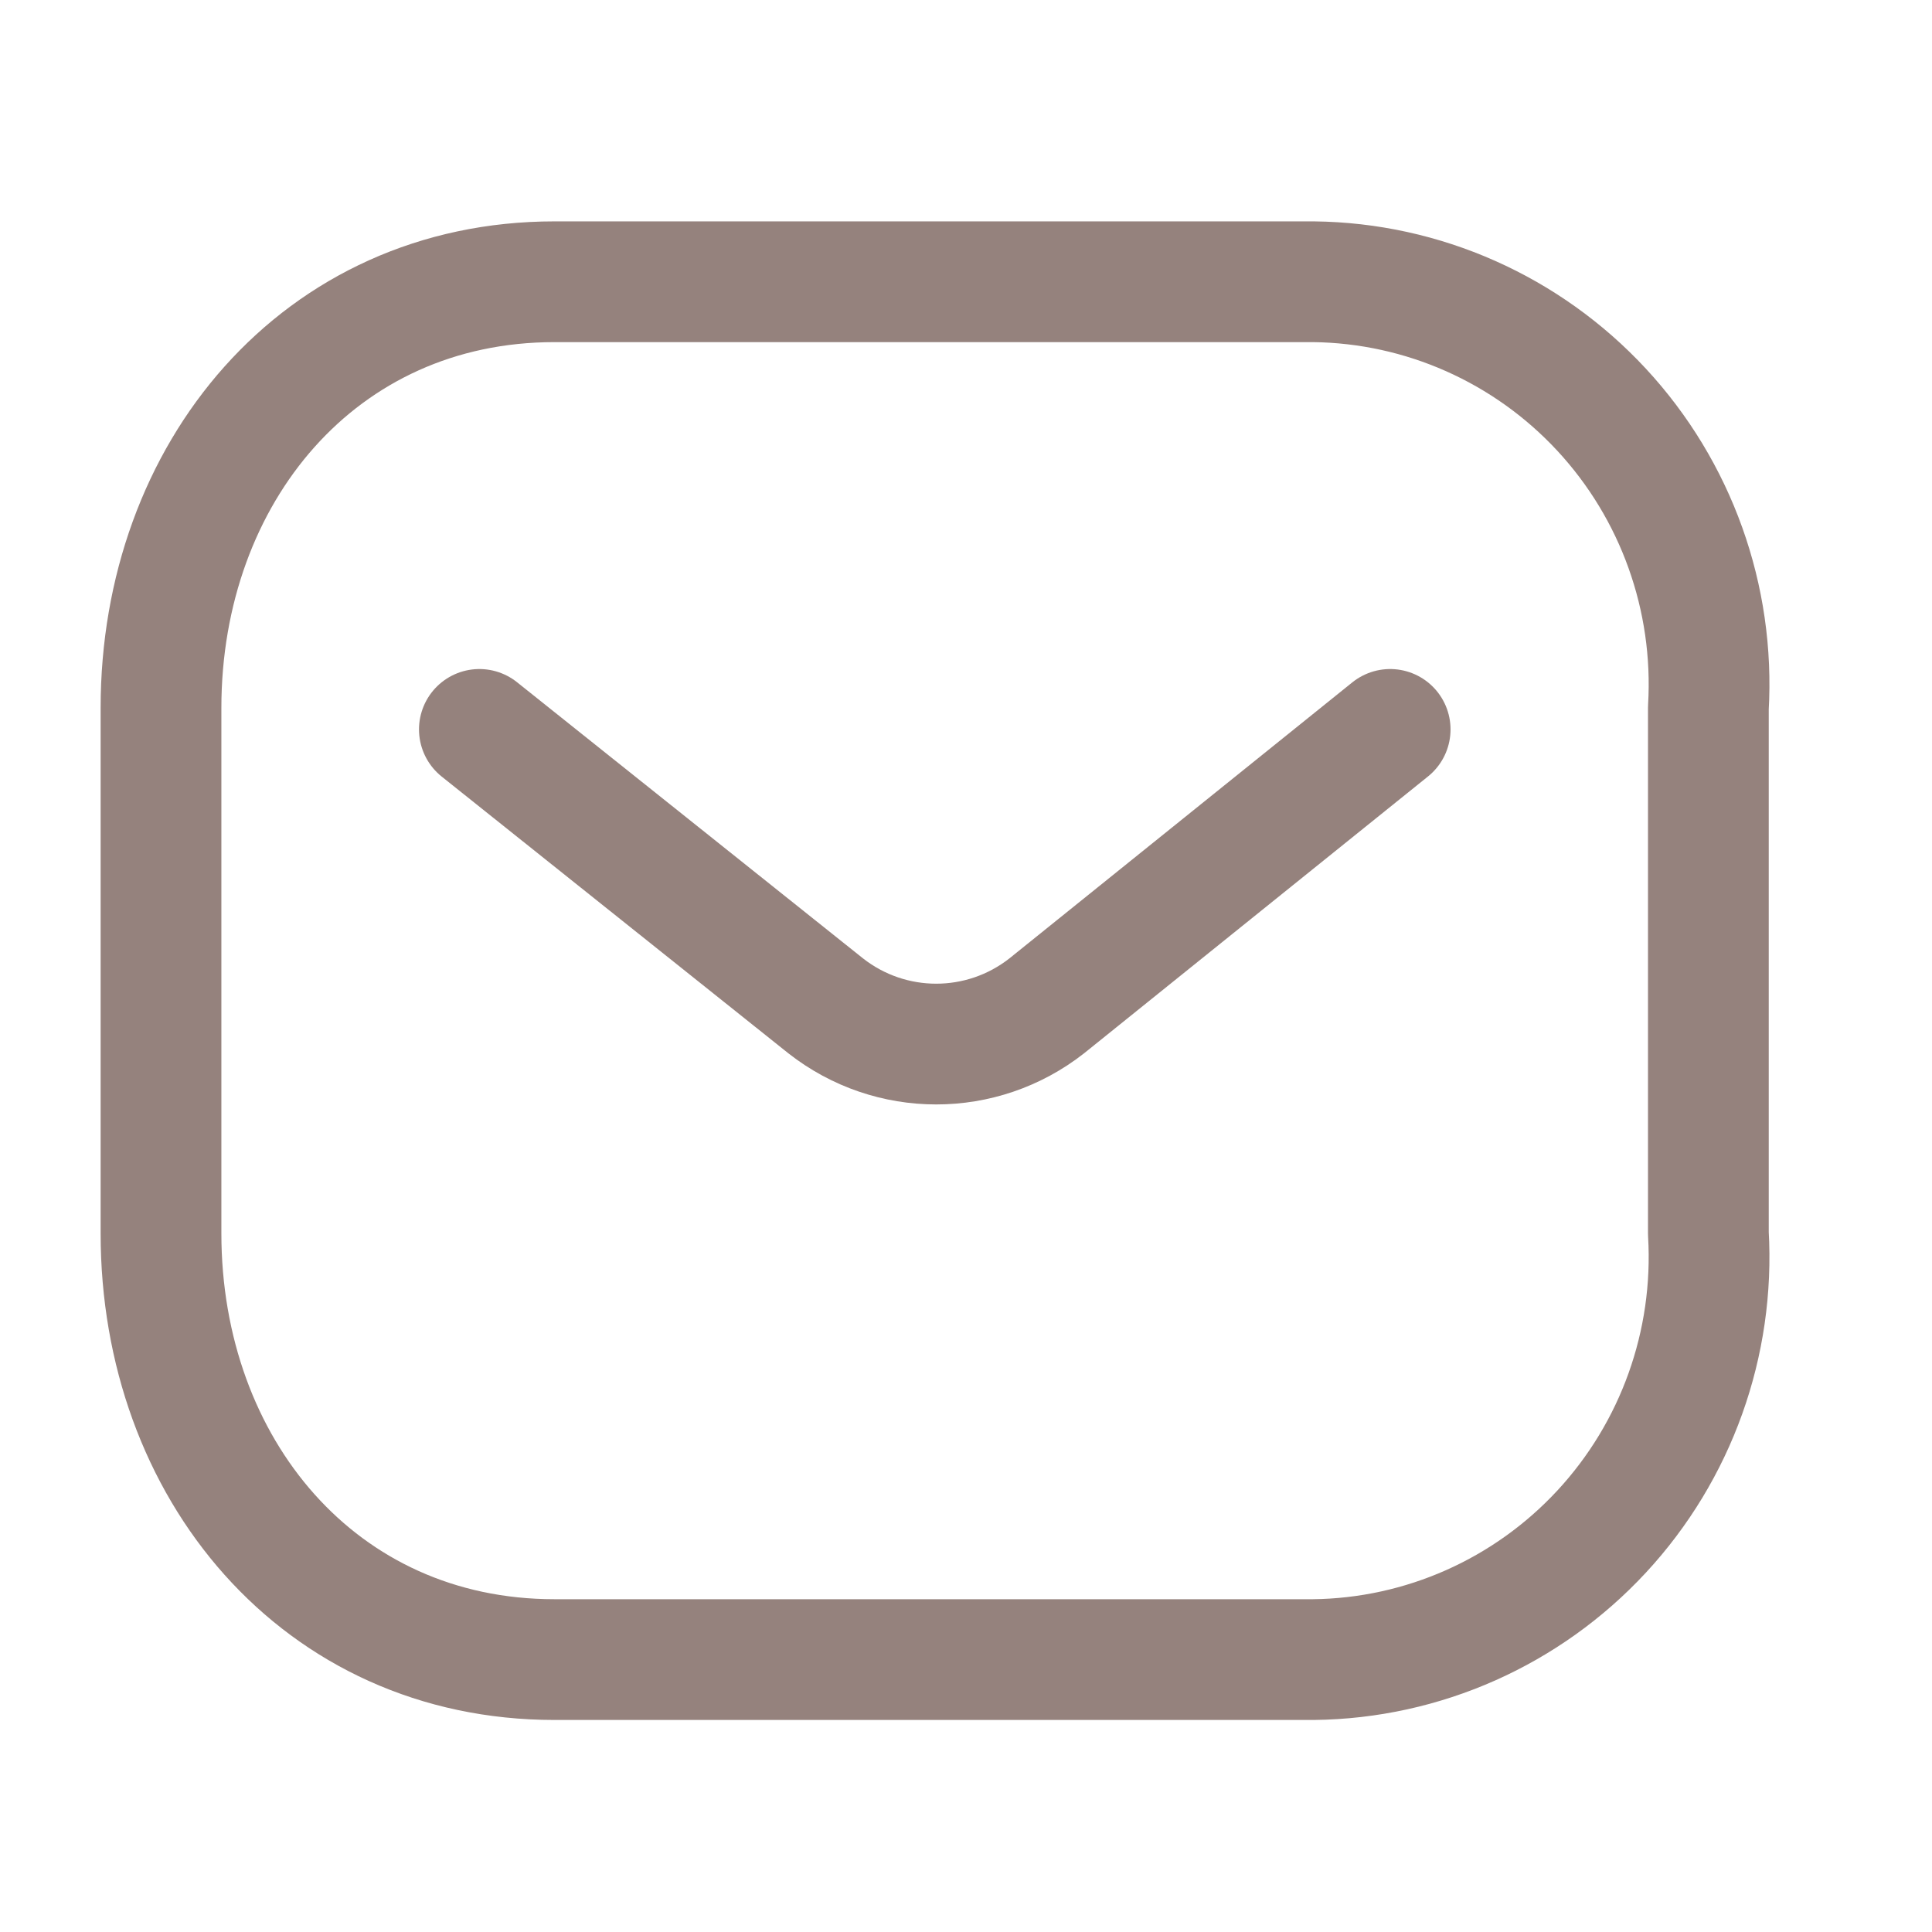
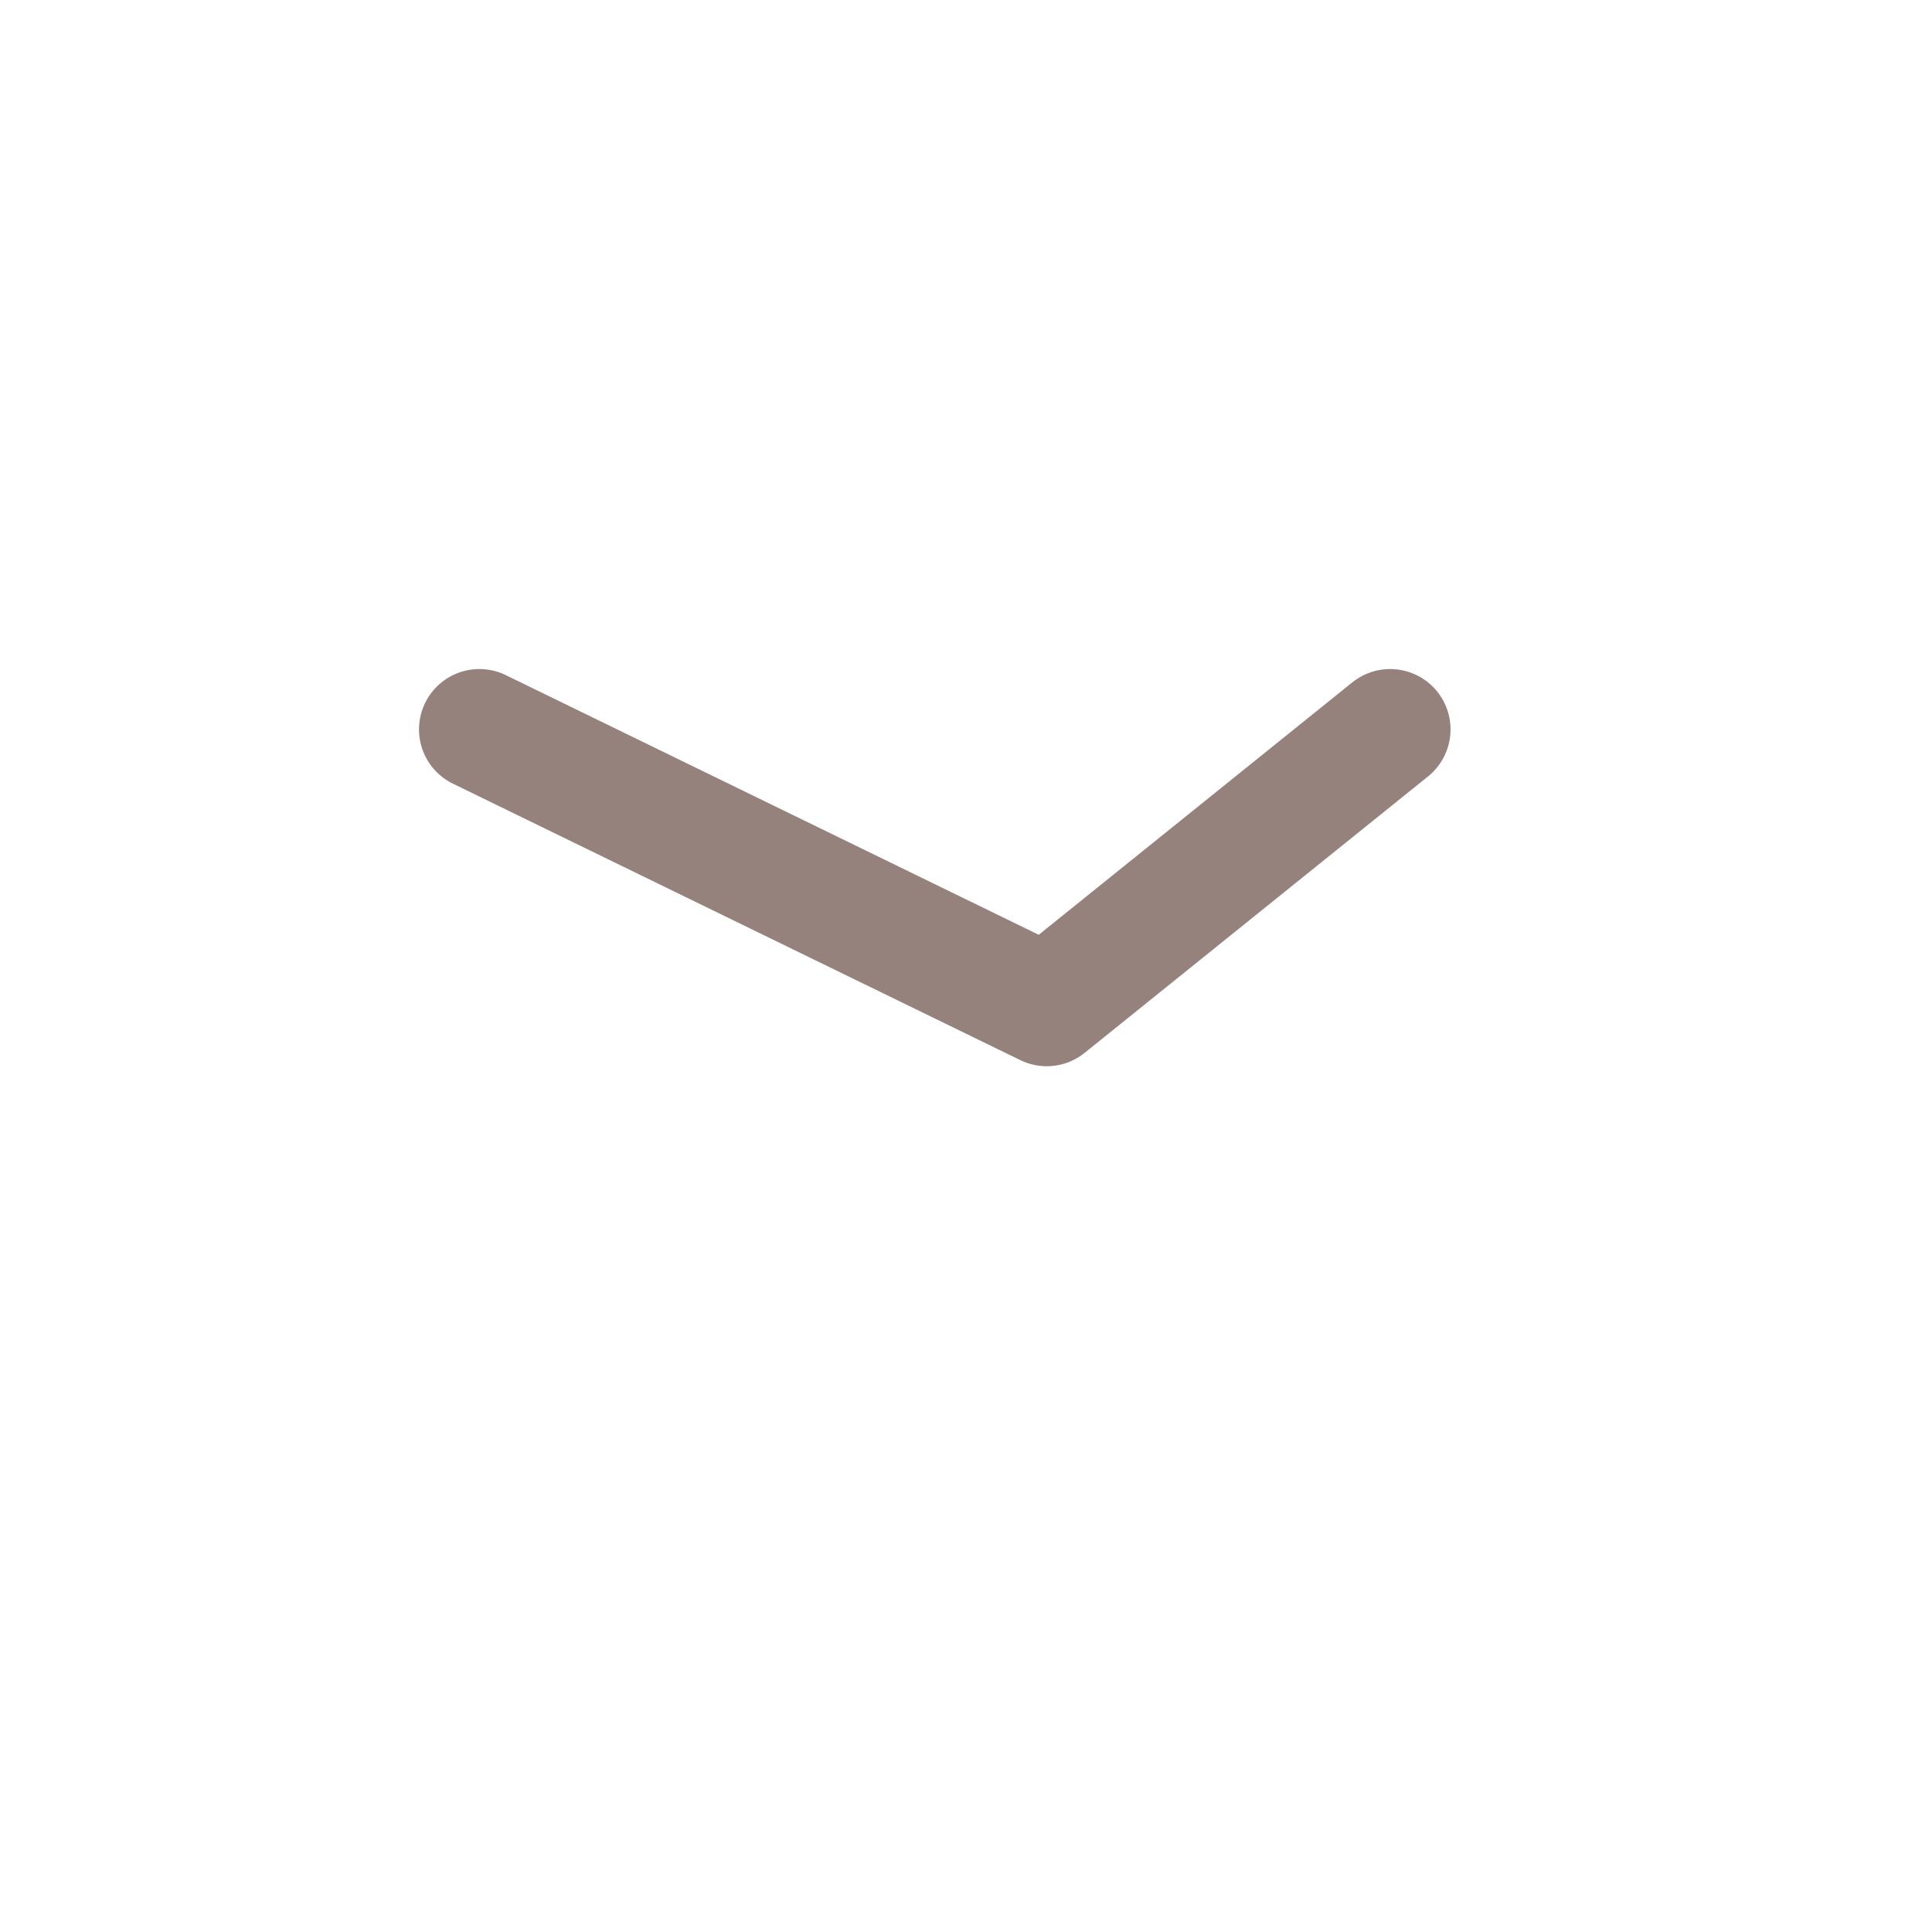
<svg xmlns="http://www.w3.org/2000/svg" width="24" height="24" viewBox="0 0 24 24" fill="none">
-   <path d="M17.269 9.061L13.003 12.495C12.196 13.128 11.064 13.128 10.257 12.495L5.955 9.061" stroke="#95827D" stroke-width="1.5" stroke-linecap="round" stroke-linejoin="round" />
-   <path fill-rule="evenodd" clip-rule="evenodd" d="M6.888 3.5H16.316C17.675 3.515 18.969 4.09 19.896 5.09C20.823 6.09 21.302 7.429 21.222 8.794V15.322C21.302 16.687 20.823 18.026 19.896 19.026C18.969 20.026 17.675 20.601 16.316 20.616H6.888C3.968 20.616 2 18.241 2 15.322V8.794C2 5.875 3.968 3.5 6.888 3.5Z" stroke="#95827D" stroke-width="1.5" stroke-linecap="round" stroke-linejoin="round" />
+   <path d="M17.269 9.061L13.003 12.495L5.955 9.061" stroke="#95827D" stroke-width="1.5" stroke-linecap="round" stroke-linejoin="round" />
</svg>